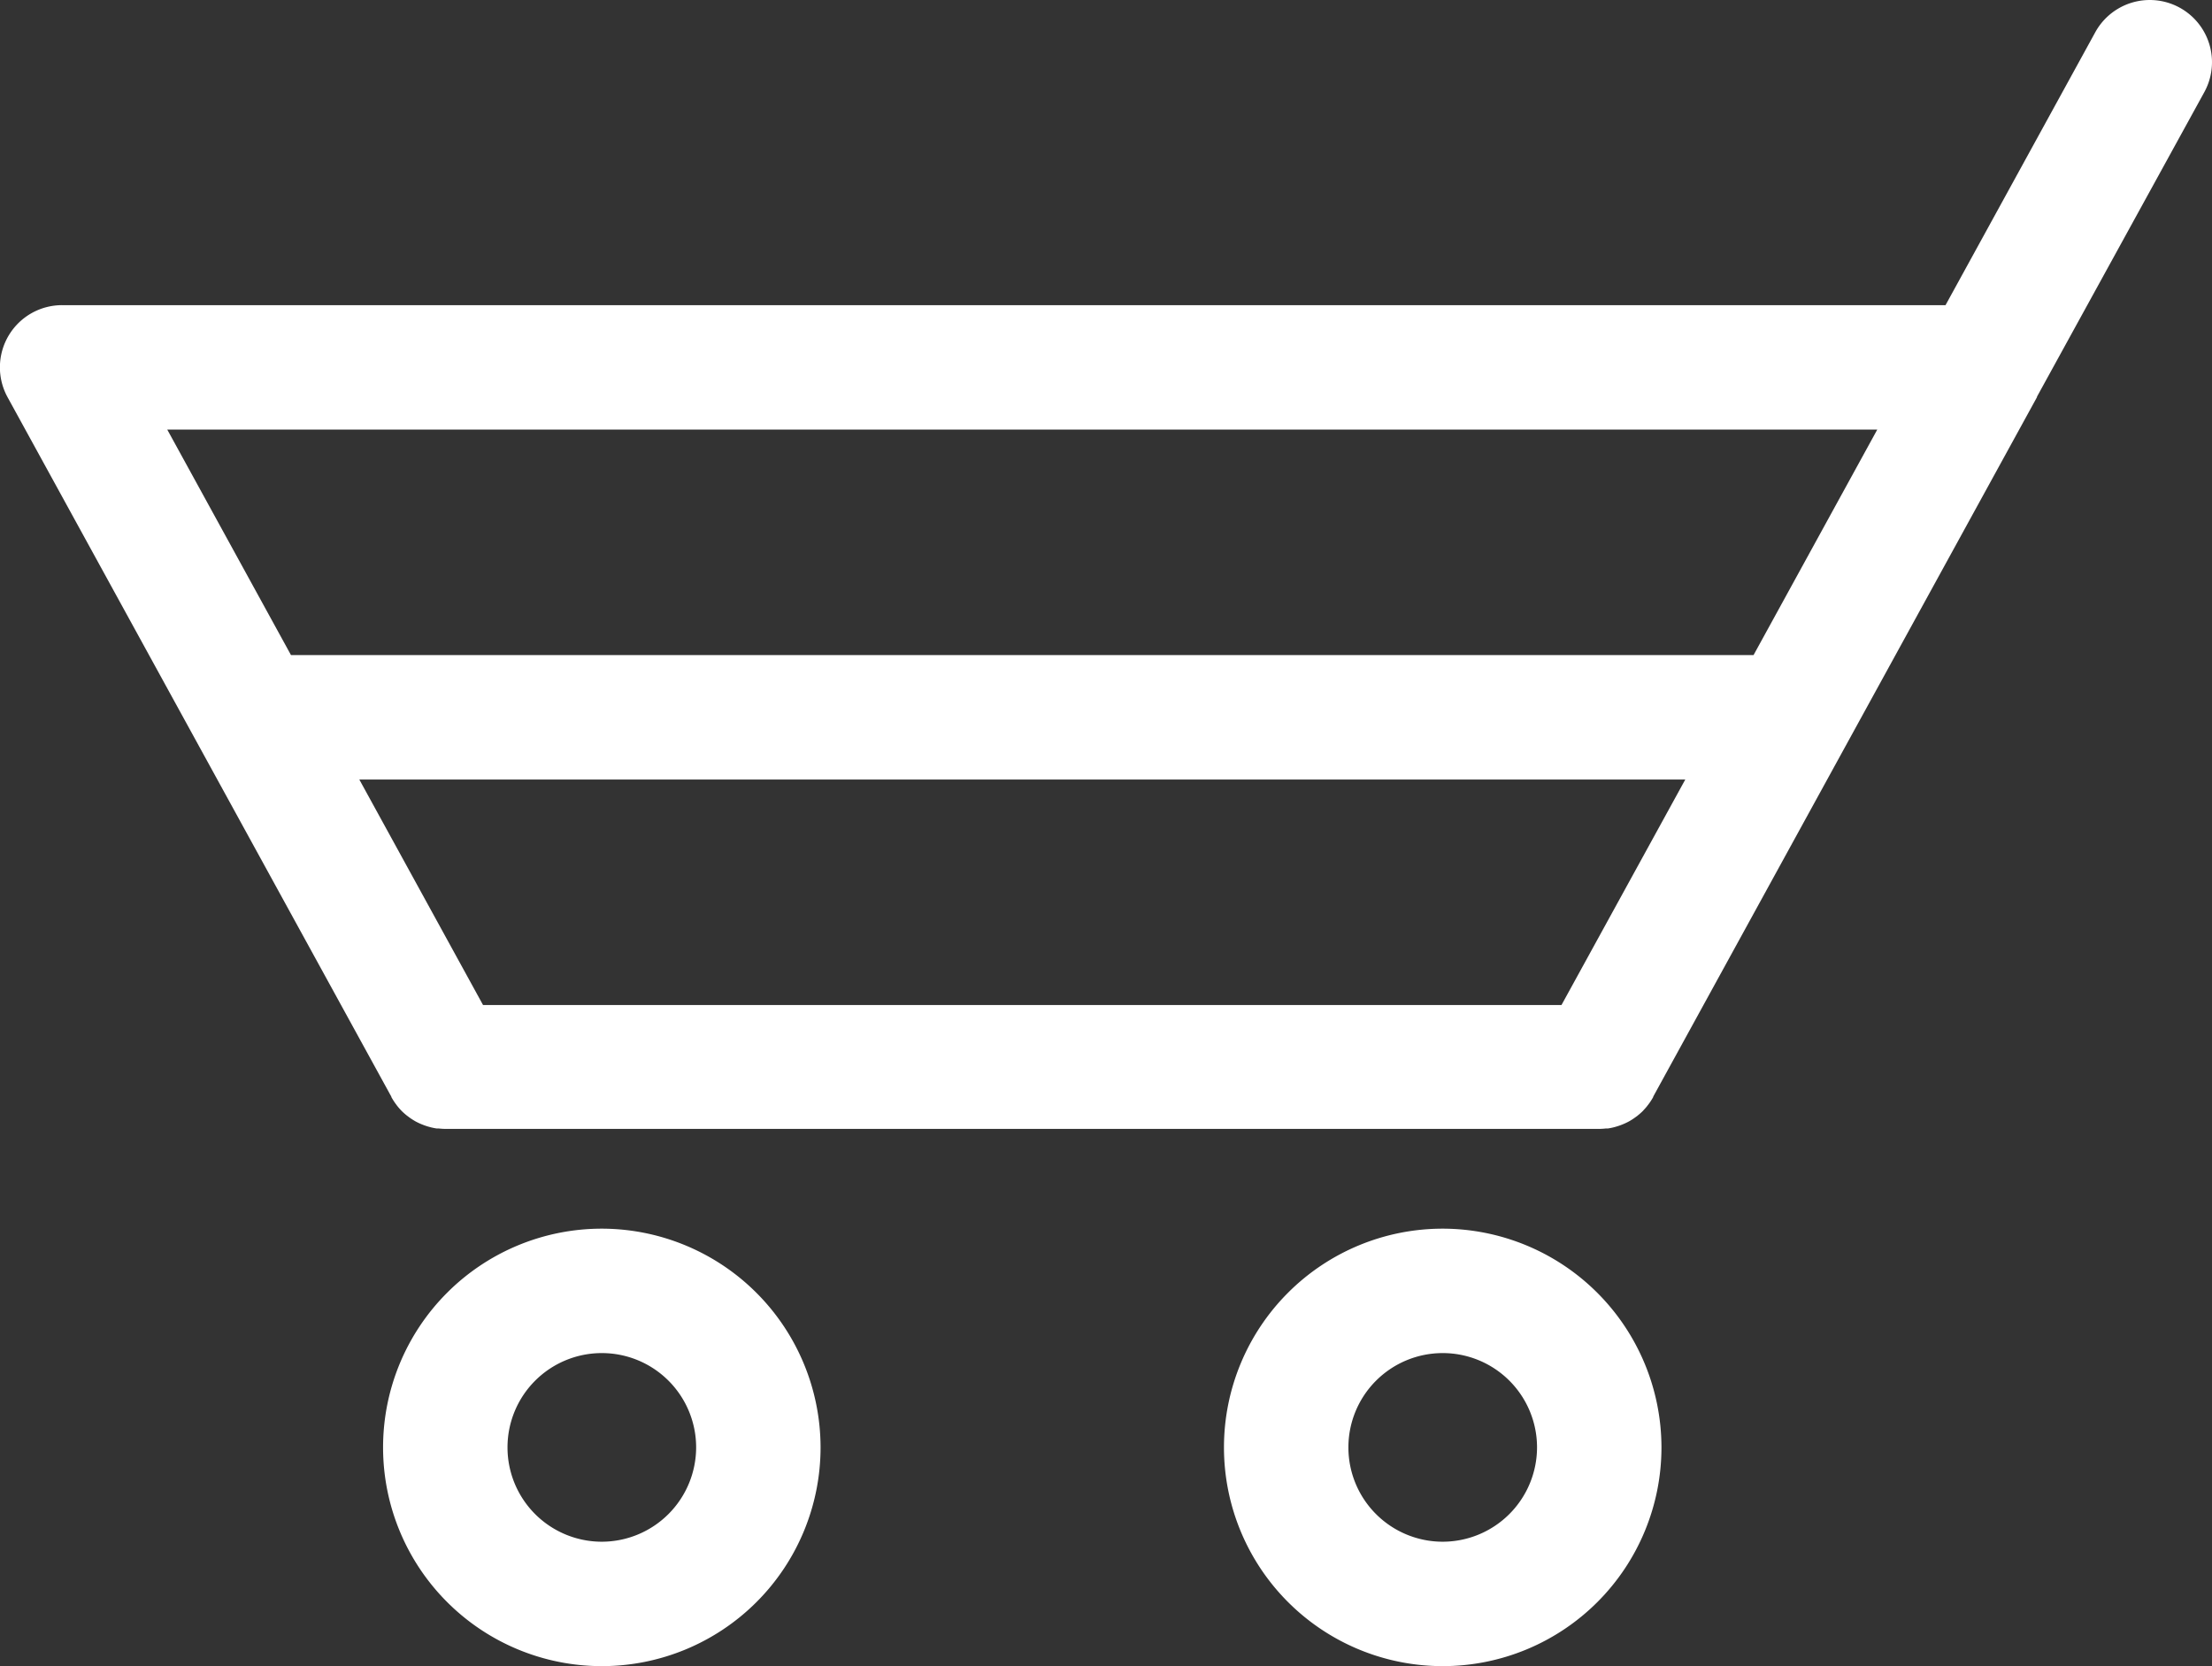
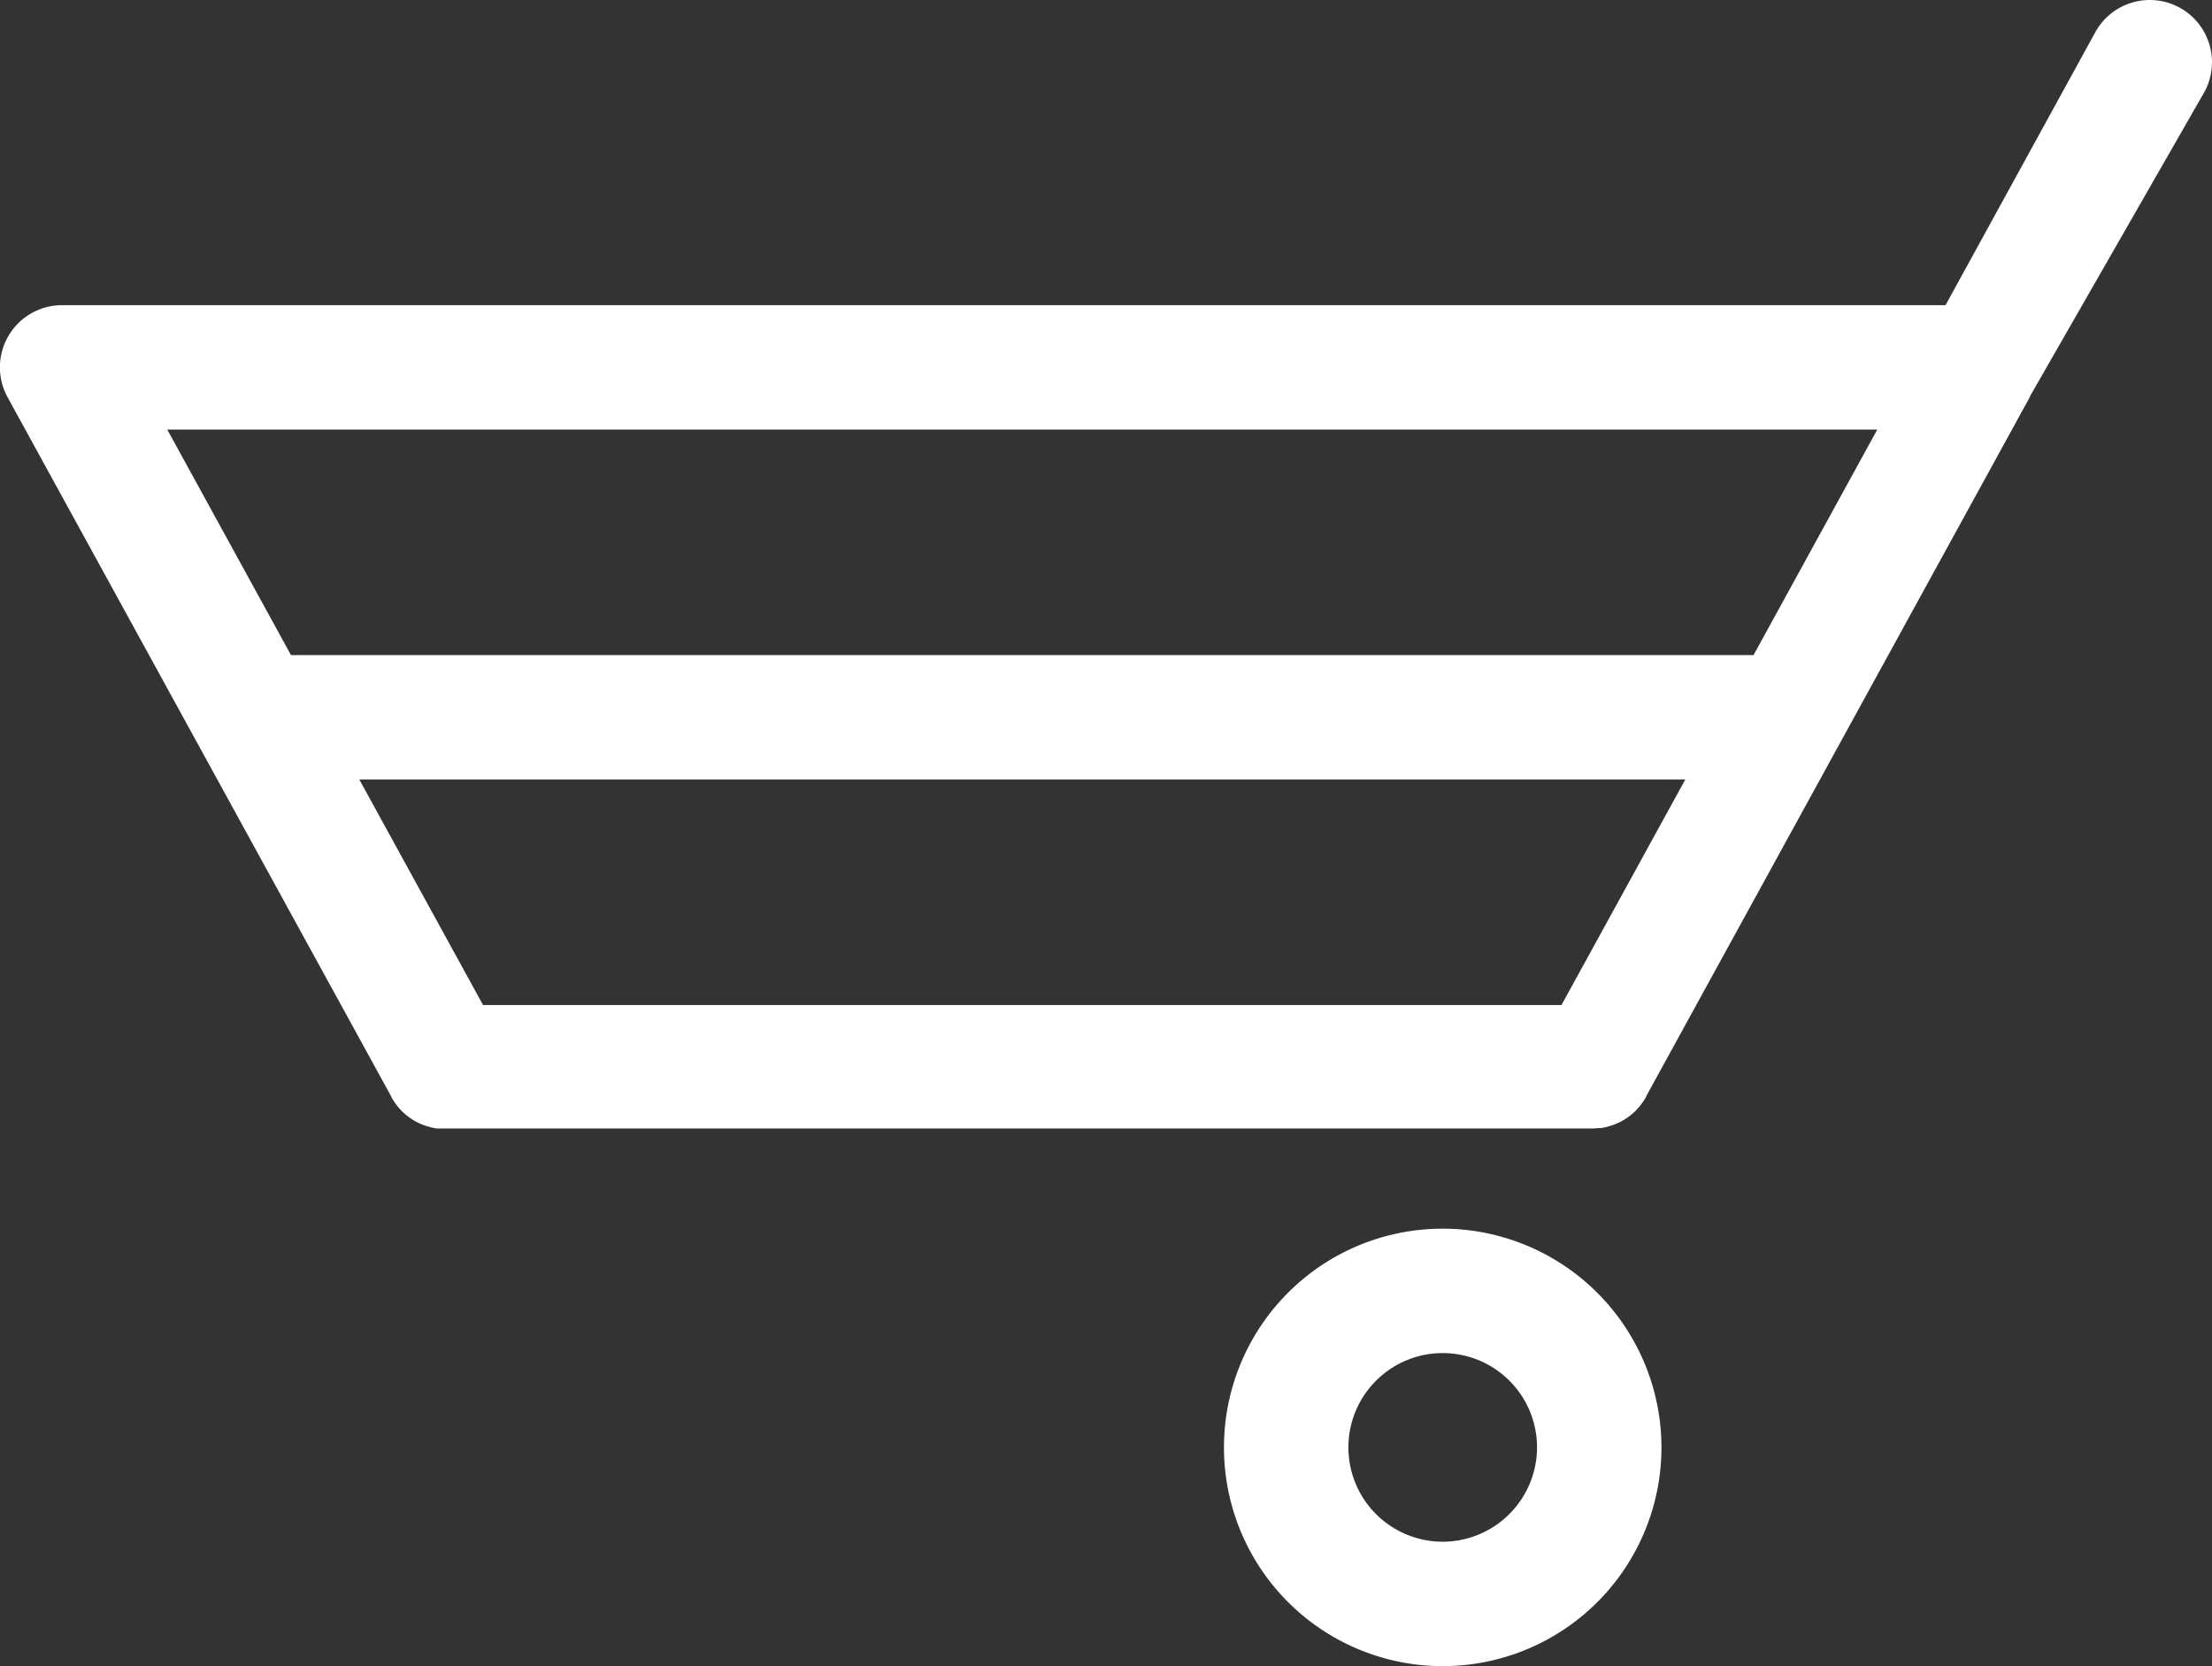
<svg xmlns="http://www.w3.org/2000/svg" width="31.661" height="23.849" viewBox="0 0 31.661 23.849">
  <rect x="0" y="0" width="31.661" height="23.849" fill="#333333" stroke="none" />
  <g transform="translate(-799.14 -895.568)">
-     <path d="M830.691,896.887a.89.89,0,1,0-1.561-.857l-2.143,3.906H800.03a.89.89,0,0,0-.781,1.319l5.493,10.012,0,.005h0v0a.912.912,0,0,0,.057.09l.019.026a.858.858,0,0,0,.056.066l.016.017a.914.914,0,0,0,.076.067l.028.021q.031.023.064.043l.025.015a.879.879,0,0,0,.1.047h0a.9.9,0,0,0,.1.034l.026.007q.04.01.081.016l.029,0a.883.883,0,0,0,.1.006h16.506a.886.886,0,0,0,.1-.006l.029,0q.041-.006.081-.016l.026-.007a.919.919,0,0,0,.1-.034h0a.9.9,0,0,0,.1-.047l.025-.015c.022-.013.043-.028.064-.043l.028-.021a.919.919,0,0,0,.076-.067l.016-.018q.03-.031.056-.066l.019-.025a.913.913,0,0,0,.058-.091h0l0-.006,5.493-10.012,0-.007Zm-4.681,4.83-1.771,3.228H803.305l-1.771-3.228Zm-4.52,8.237H806.054l-1.771-3.228h18.979Z" fill="#fff" />
-     <path d="M863.849,1093.086a3.131,3.131,0,1,0,3.131,3.131A3.135,3.135,0,0,0,863.849,1093.086Zm0,4.481a1.35,1.35,0,1,1,1.35-1.35A1.352,1.352,0,0,1,863.849,1097.567Z" transform="translate(-56.095 -179.931)" fill="#fff" />
+     <path d="M830.691,896.887a.89.89,0,1,0-1.561-.857l-2.143,3.906H800.03a.89.89,0,0,0-.781,1.319l5.493,10.012,0,.005h0v0a.912.912,0,0,0,.057.09l.019.026a.858.858,0,0,0,.056.066l.016.017a.914.914,0,0,0,.076.067l.028.021q.031.023.064.043l.025.015a.879.879,0,0,0,.1.047h0a.9.9,0,0,0,.1.034l.026.007q.04.01.081.016l.029,0h16.506a.886.886,0,0,0,.1-.006l.029,0q.041-.006.081-.016l.026-.007a.919.919,0,0,0,.1-.034h0a.9.9,0,0,0,.1-.047l.025-.015c.022-.013.043-.028.064-.043l.028-.021a.919.919,0,0,0,.076-.067l.016-.018q.03-.031.056-.066l.019-.025a.913.913,0,0,0,.058-.091h0l0-.006,5.493-10.012,0-.007Zm-4.681,4.83-1.771,3.228H803.305l-1.771-3.228Zm-4.52,8.237H806.054l-1.771-3.228h18.979Z" fill="#fff" />
    <path d="M999.03,1093.086a3.131,3.131,0,1,0,3.131,3.131A3.135,3.135,0,0,0,999.03,1093.086Zm0,4.481a1.35,1.35,0,1,1,1.35-1.35A1.352,1.352,0,0,1,999.03,1097.567Z" transform="translate(-179.24 -179.931)" fill="#fff" />
  </g>
</svg>